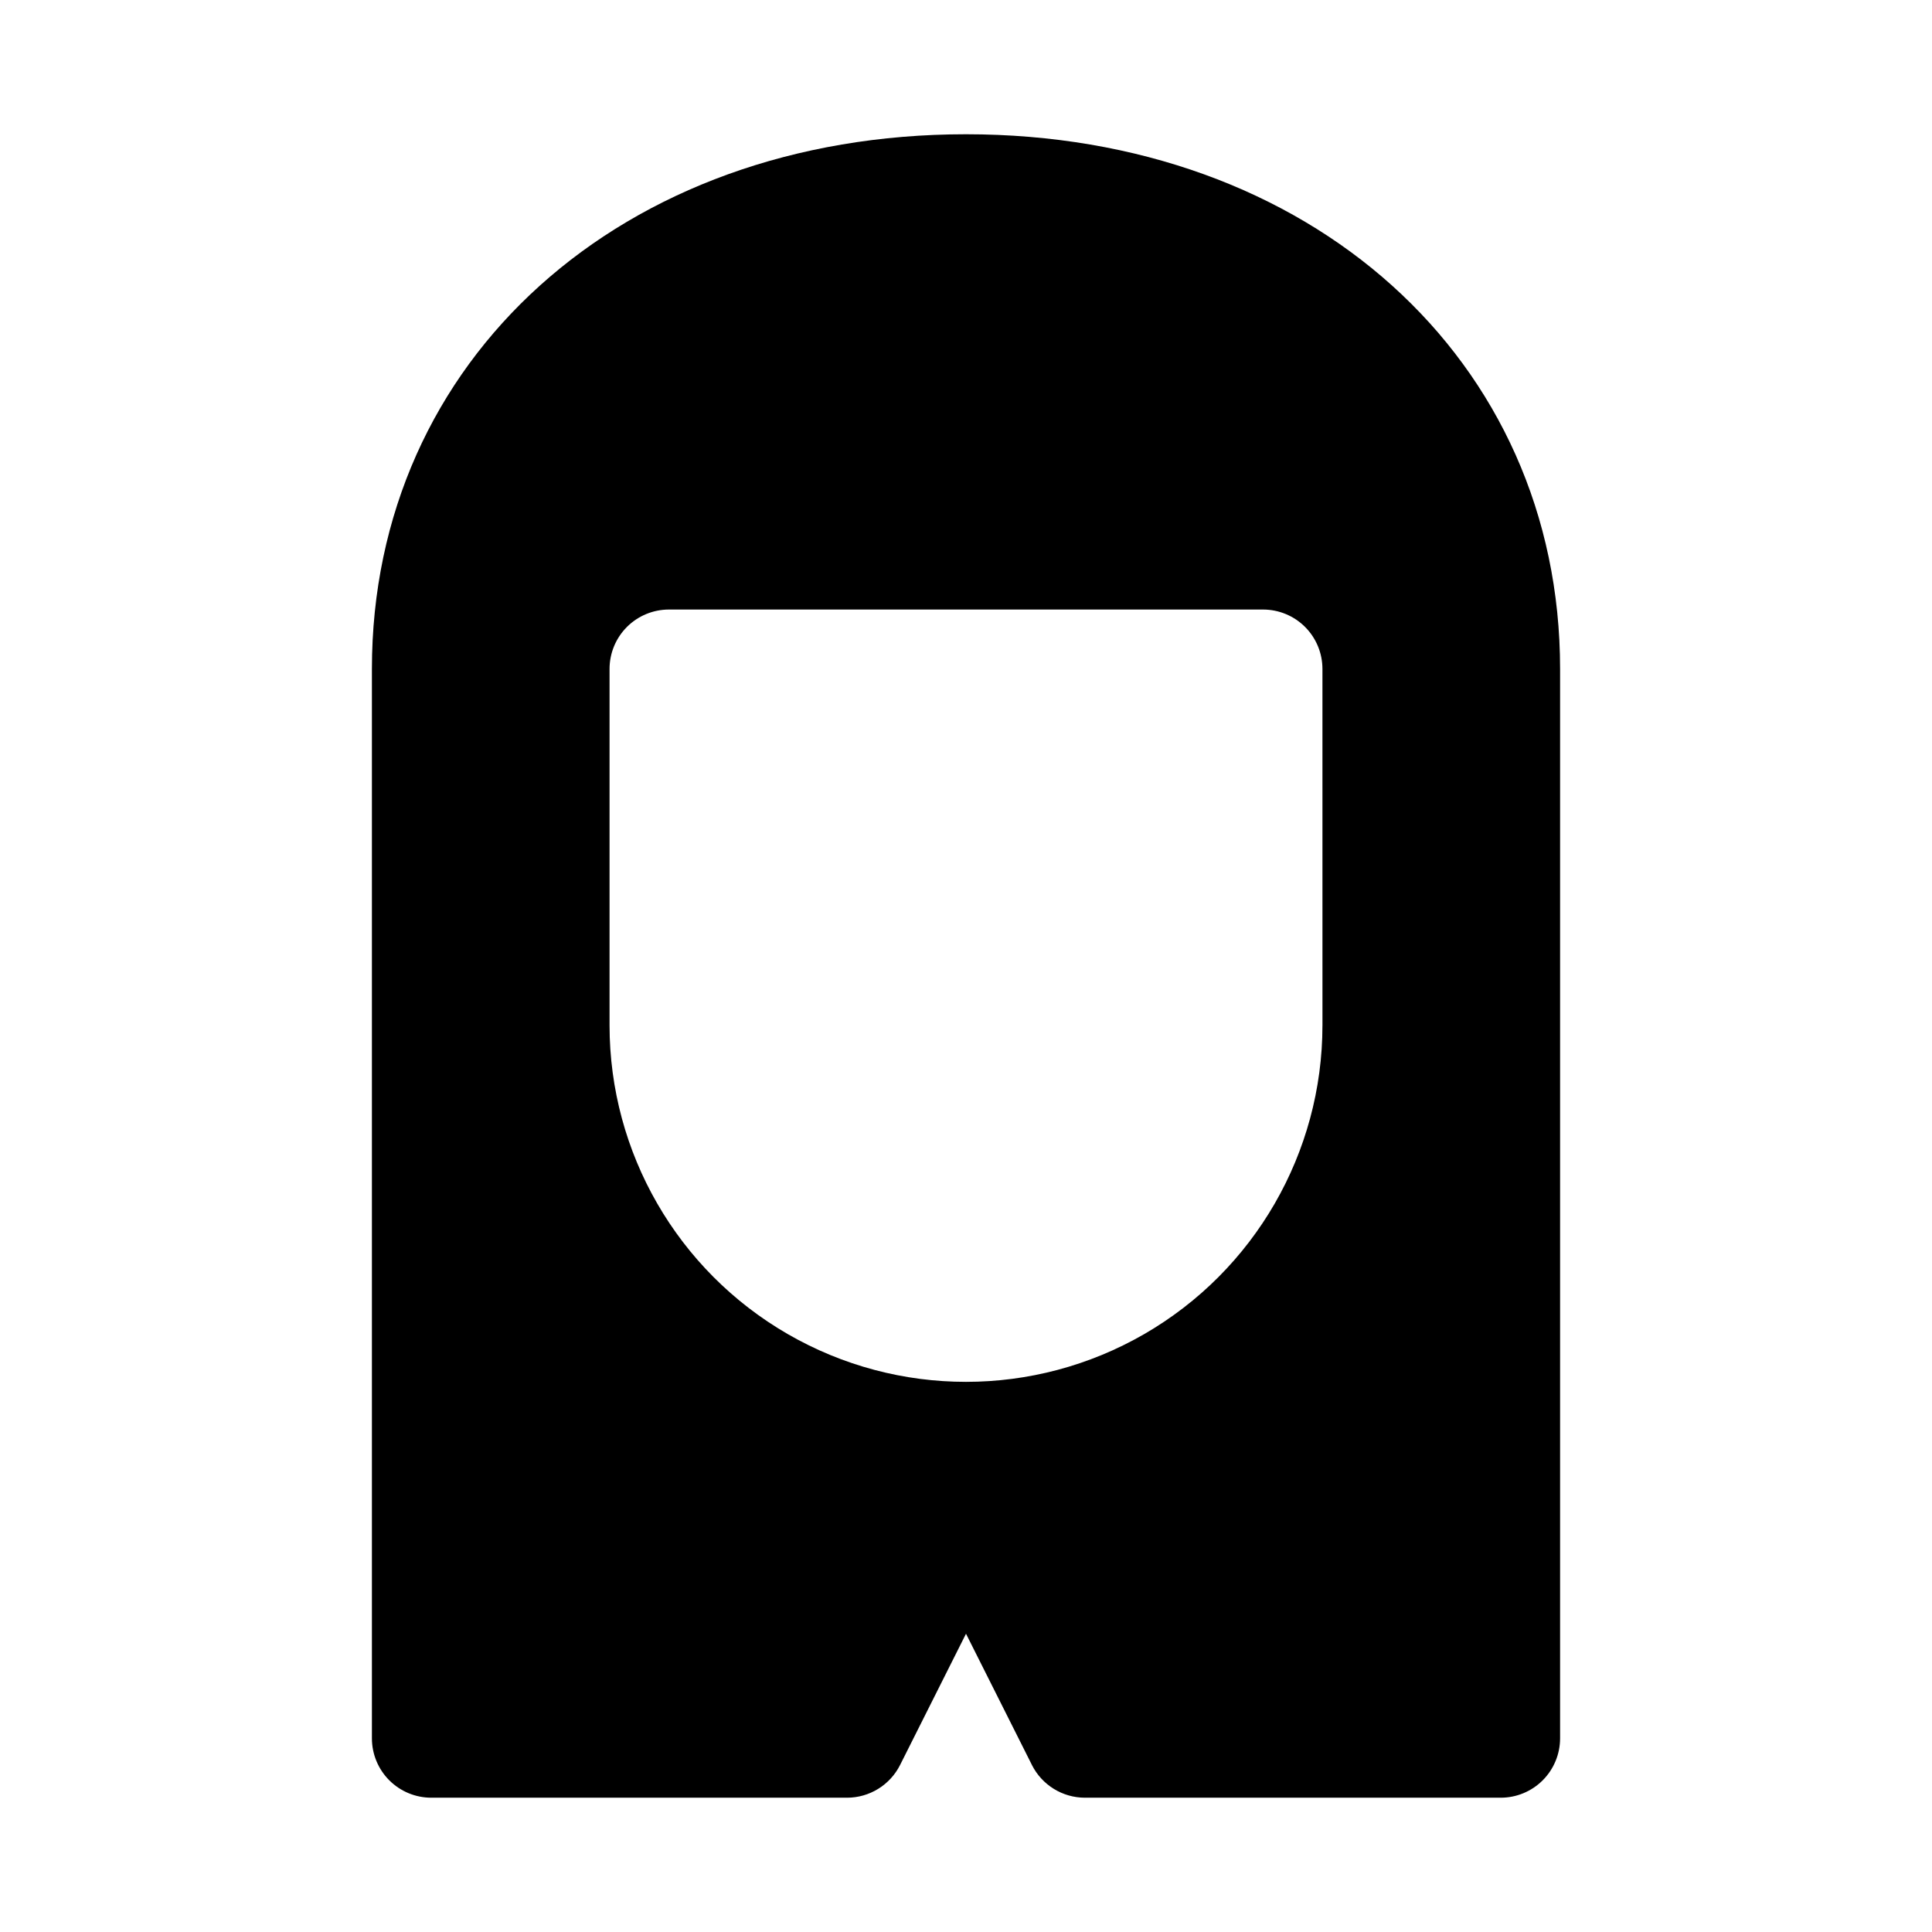
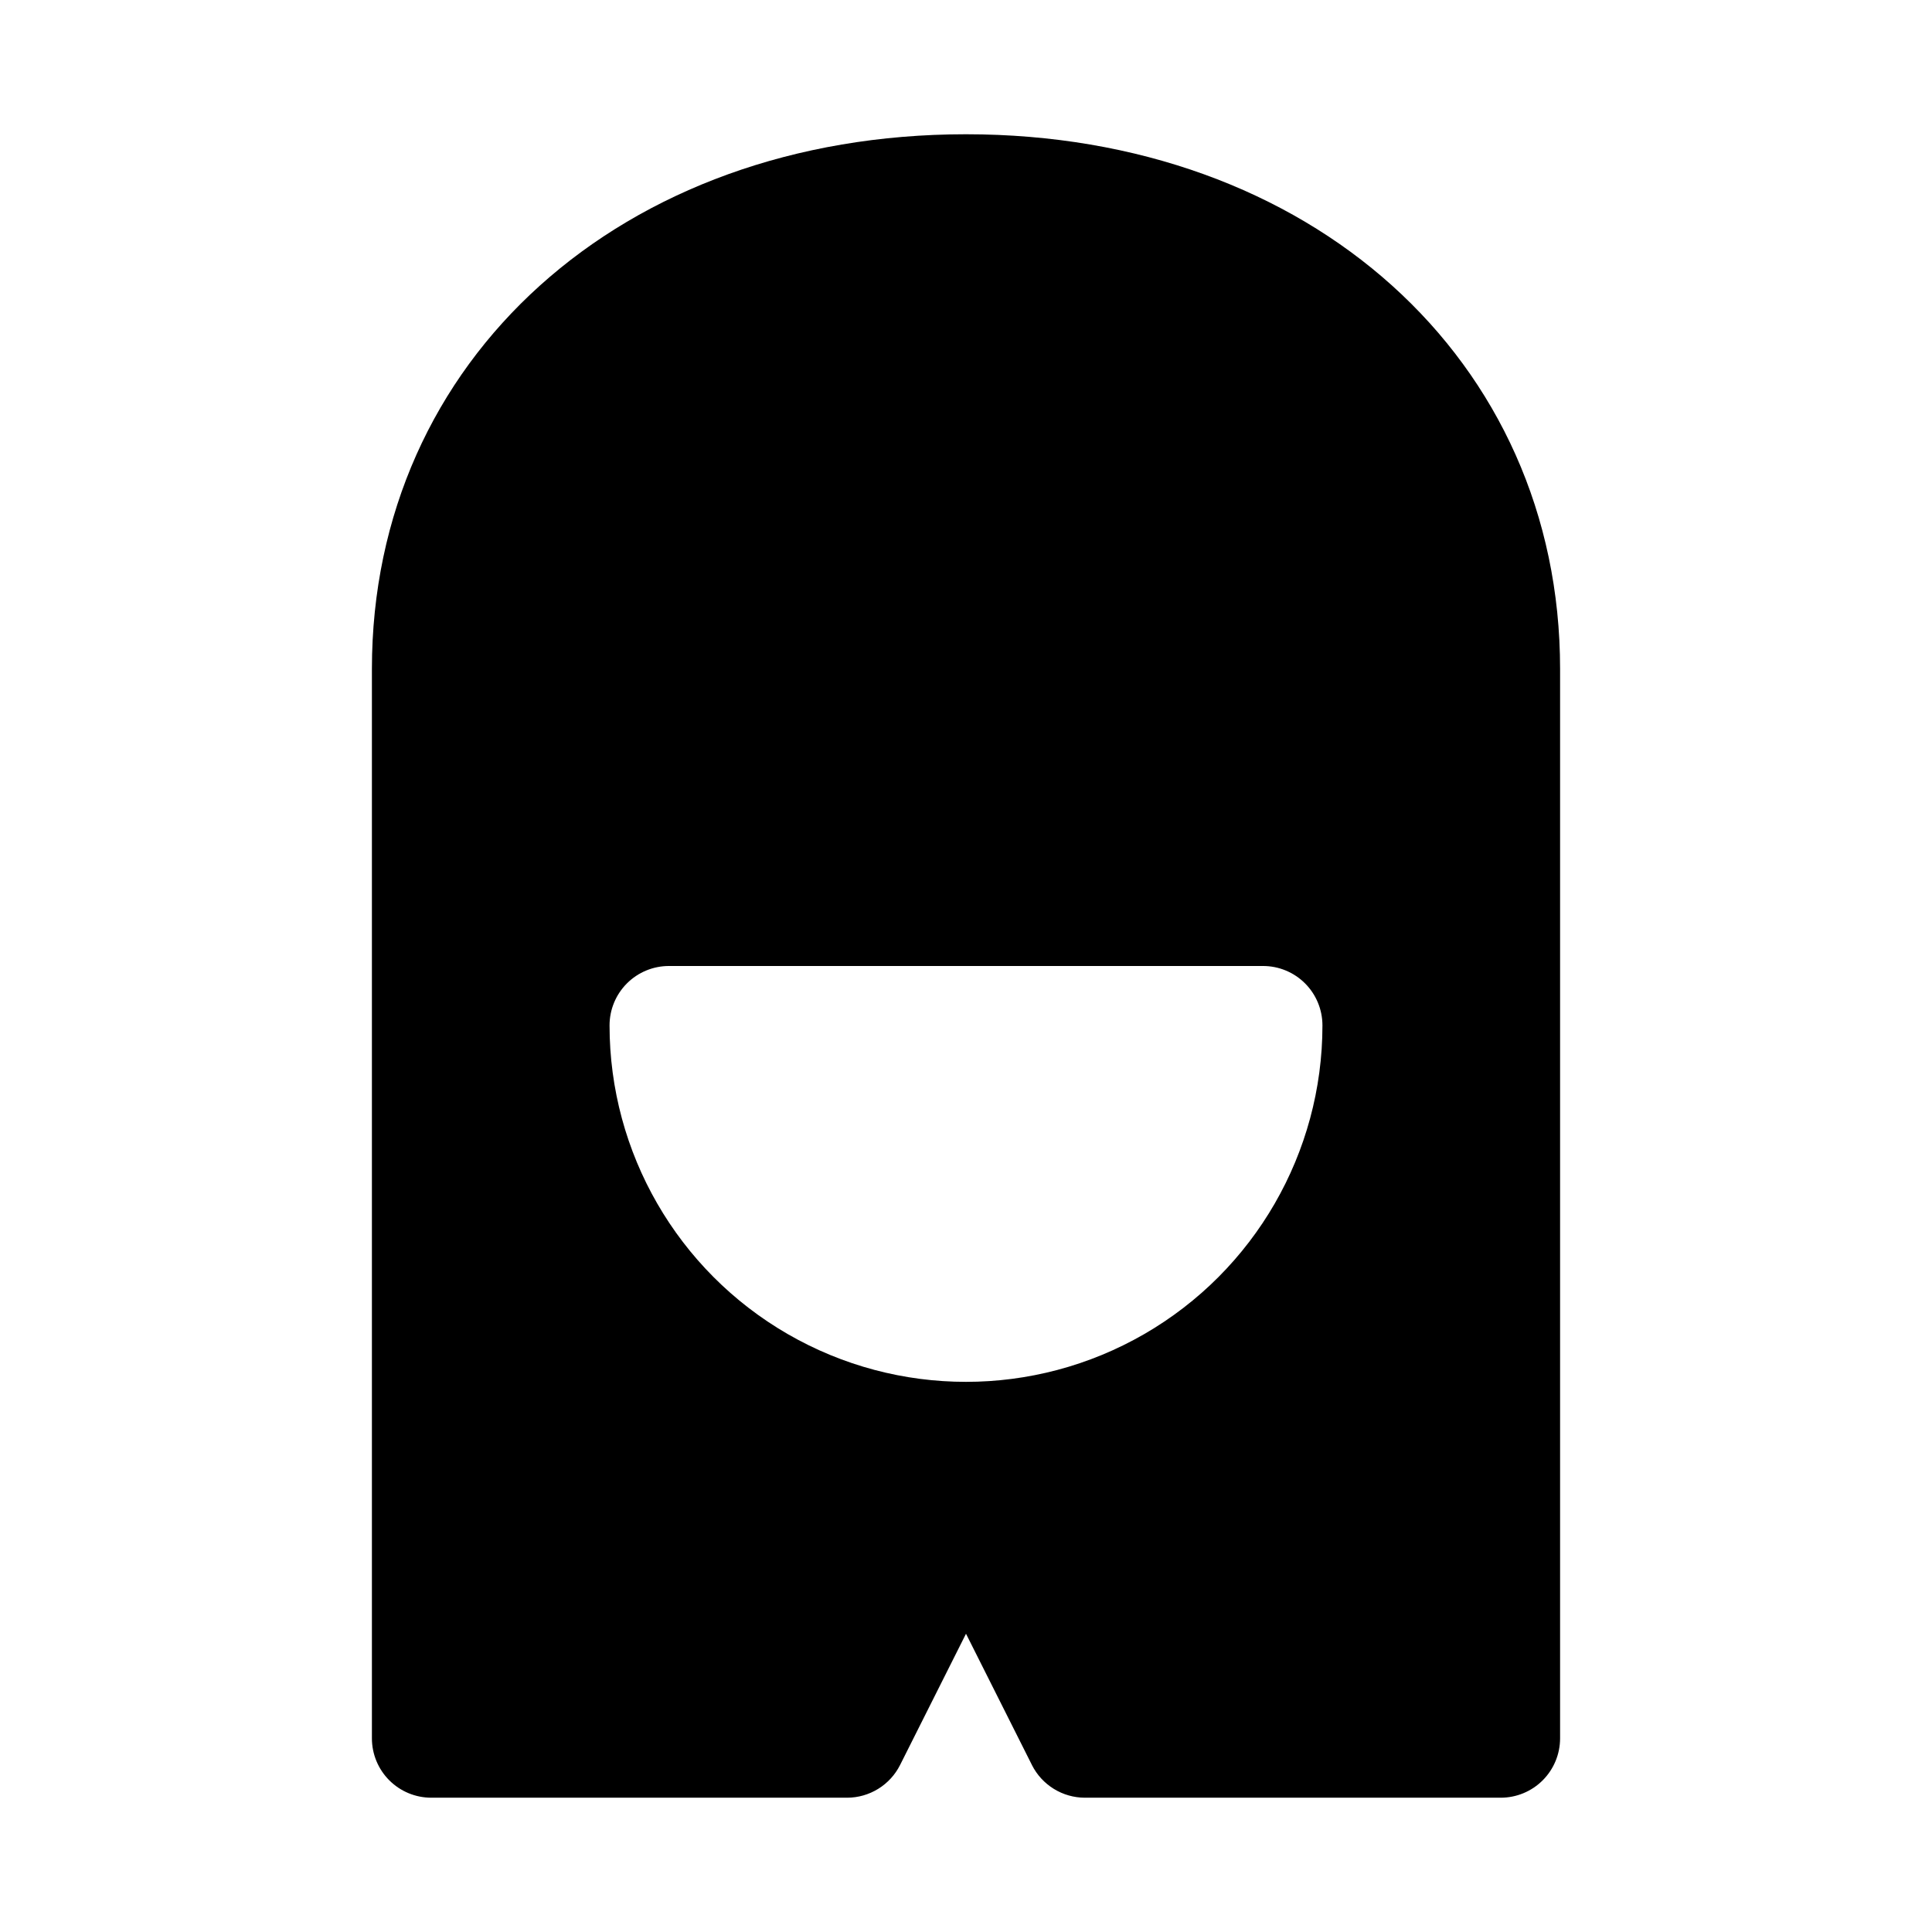
<svg xmlns="http://www.w3.org/2000/svg" fill="#000000" width="800px" height="800px" version="1.1" viewBox="144 144 512 512">
-   <path d="m400 179.58c-91.16 0-157.44 59.668-157.44 141.7v283.39c0 4.176 1.656 8.18 4.609 11.133 2.953 2.953 6.957 4.609 11.133 4.609h110.21c2.906-0.008 5.754-0.82 8.227-2.352 2.473-1.527 4.477-3.711 5.785-6.305l17.477-34.797 17.477 34.793-0.004 0.004c1.309 2.594 3.312 4.777 5.785 6.305 2.473 1.531 5.32 2.344 8.23 2.352h110.21c4.176 0 8.18-1.656 11.133-4.609 2.953-2.953 4.609-6.957 4.609-11.133v-283.39c0-82.027-66.281-141.7-157.44-141.7zm94.465 236.16h-0.004c0 33.75-18.004 64.934-47.23 81.809-29.227 16.875-65.238 16.875-94.465 0s-47.23-48.059-47.23-81.809v-94.465c0-4.176 1.656-8.18 4.609-11.133s6.957-4.609 11.133-4.609h157.44c4.176 0 8.18 1.656 11.133 4.609 2.953 2.953 4.609 6.957 4.609 11.133z" />
+   <path d="m400 179.58c-91.16 0-157.44 59.668-157.44 141.7v283.39c0 4.176 1.656 8.18 4.609 11.133 2.953 2.953 6.957 4.609 11.133 4.609h110.21c2.906-0.008 5.754-0.82 8.227-2.352 2.473-1.527 4.477-3.711 5.785-6.305l17.477-34.797 17.477 34.793-0.004 0.004c1.309 2.594 3.312 4.777 5.785 6.305 2.473 1.531 5.32 2.344 8.23 2.352h110.21c4.176 0 8.18-1.656 11.133-4.609 2.953-2.953 4.609-6.957 4.609-11.133v-283.39c0-82.027-66.281-141.7-157.44-141.7zm94.465 236.16h-0.004c0 33.75-18.004 64.934-47.23 81.809-29.227 16.875-65.238 16.875-94.465 0s-47.23-48.059-47.23-81.809c0-4.176 1.656-8.18 4.609-11.133s6.957-4.609 11.133-4.609h157.44c4.176 0 8.18 1.656 11.133 4.609 2.953 2.953 4.609 6.957 4.609 11.133z" />
</svg>